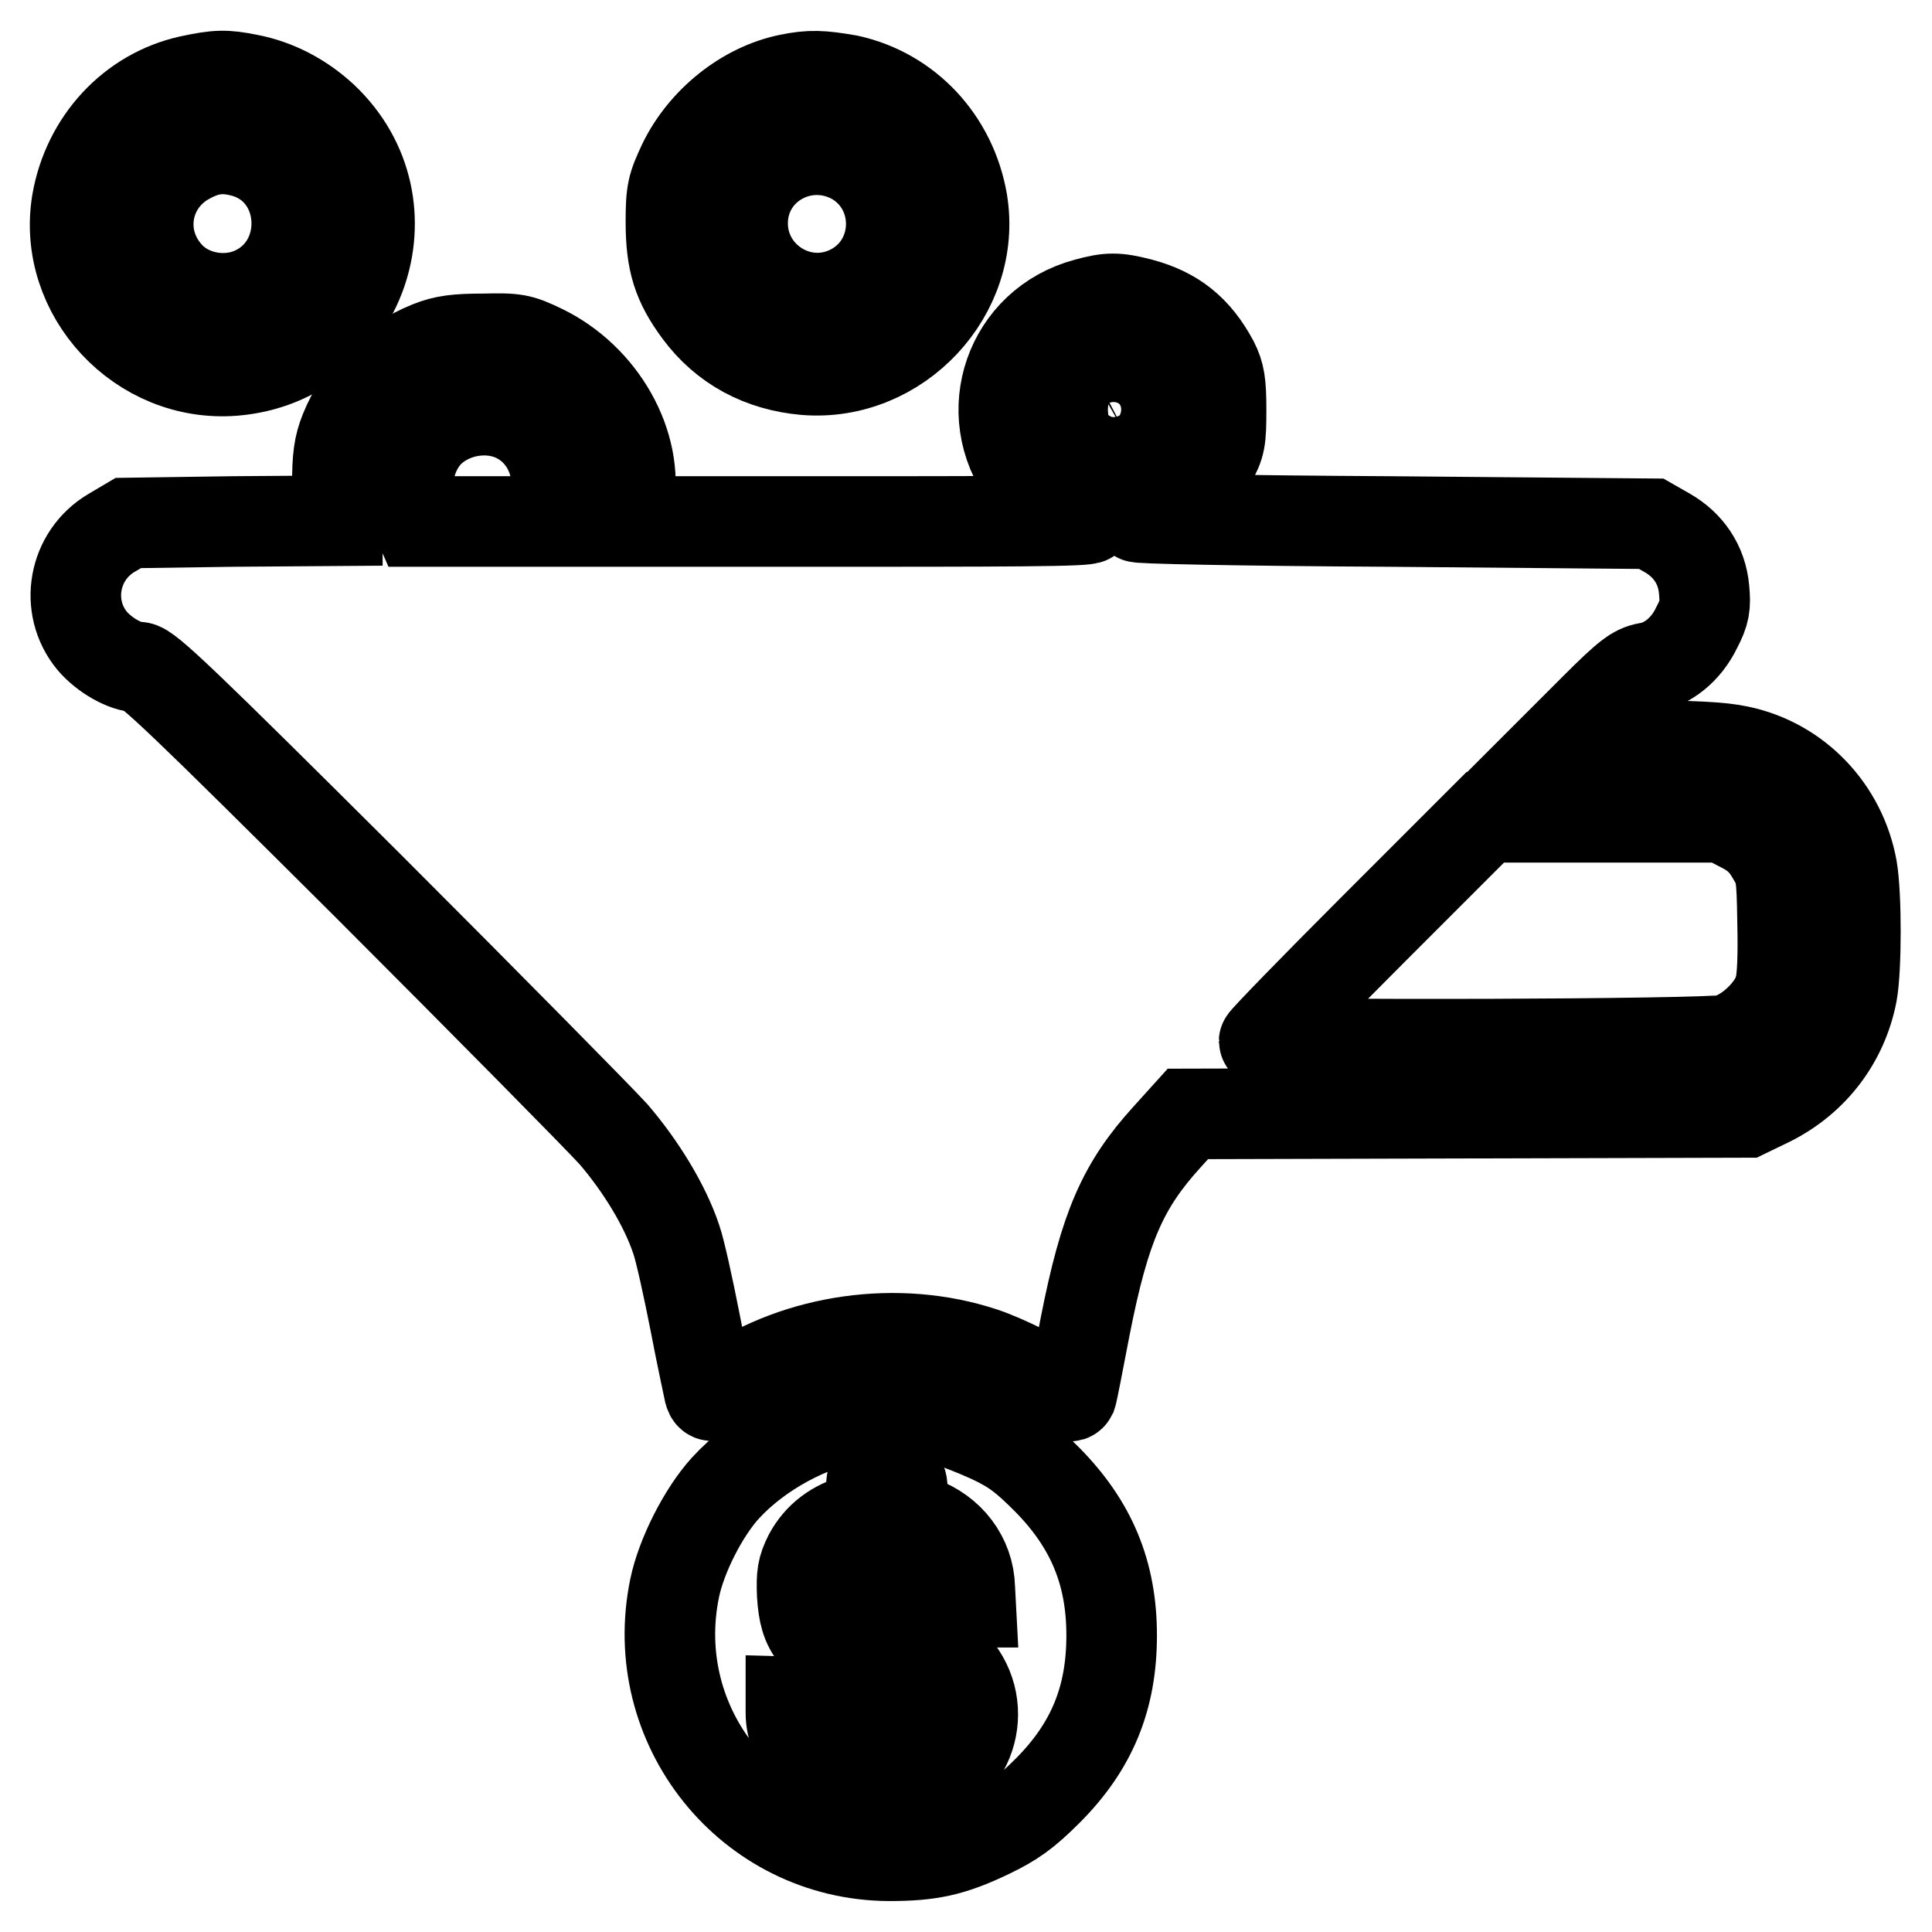
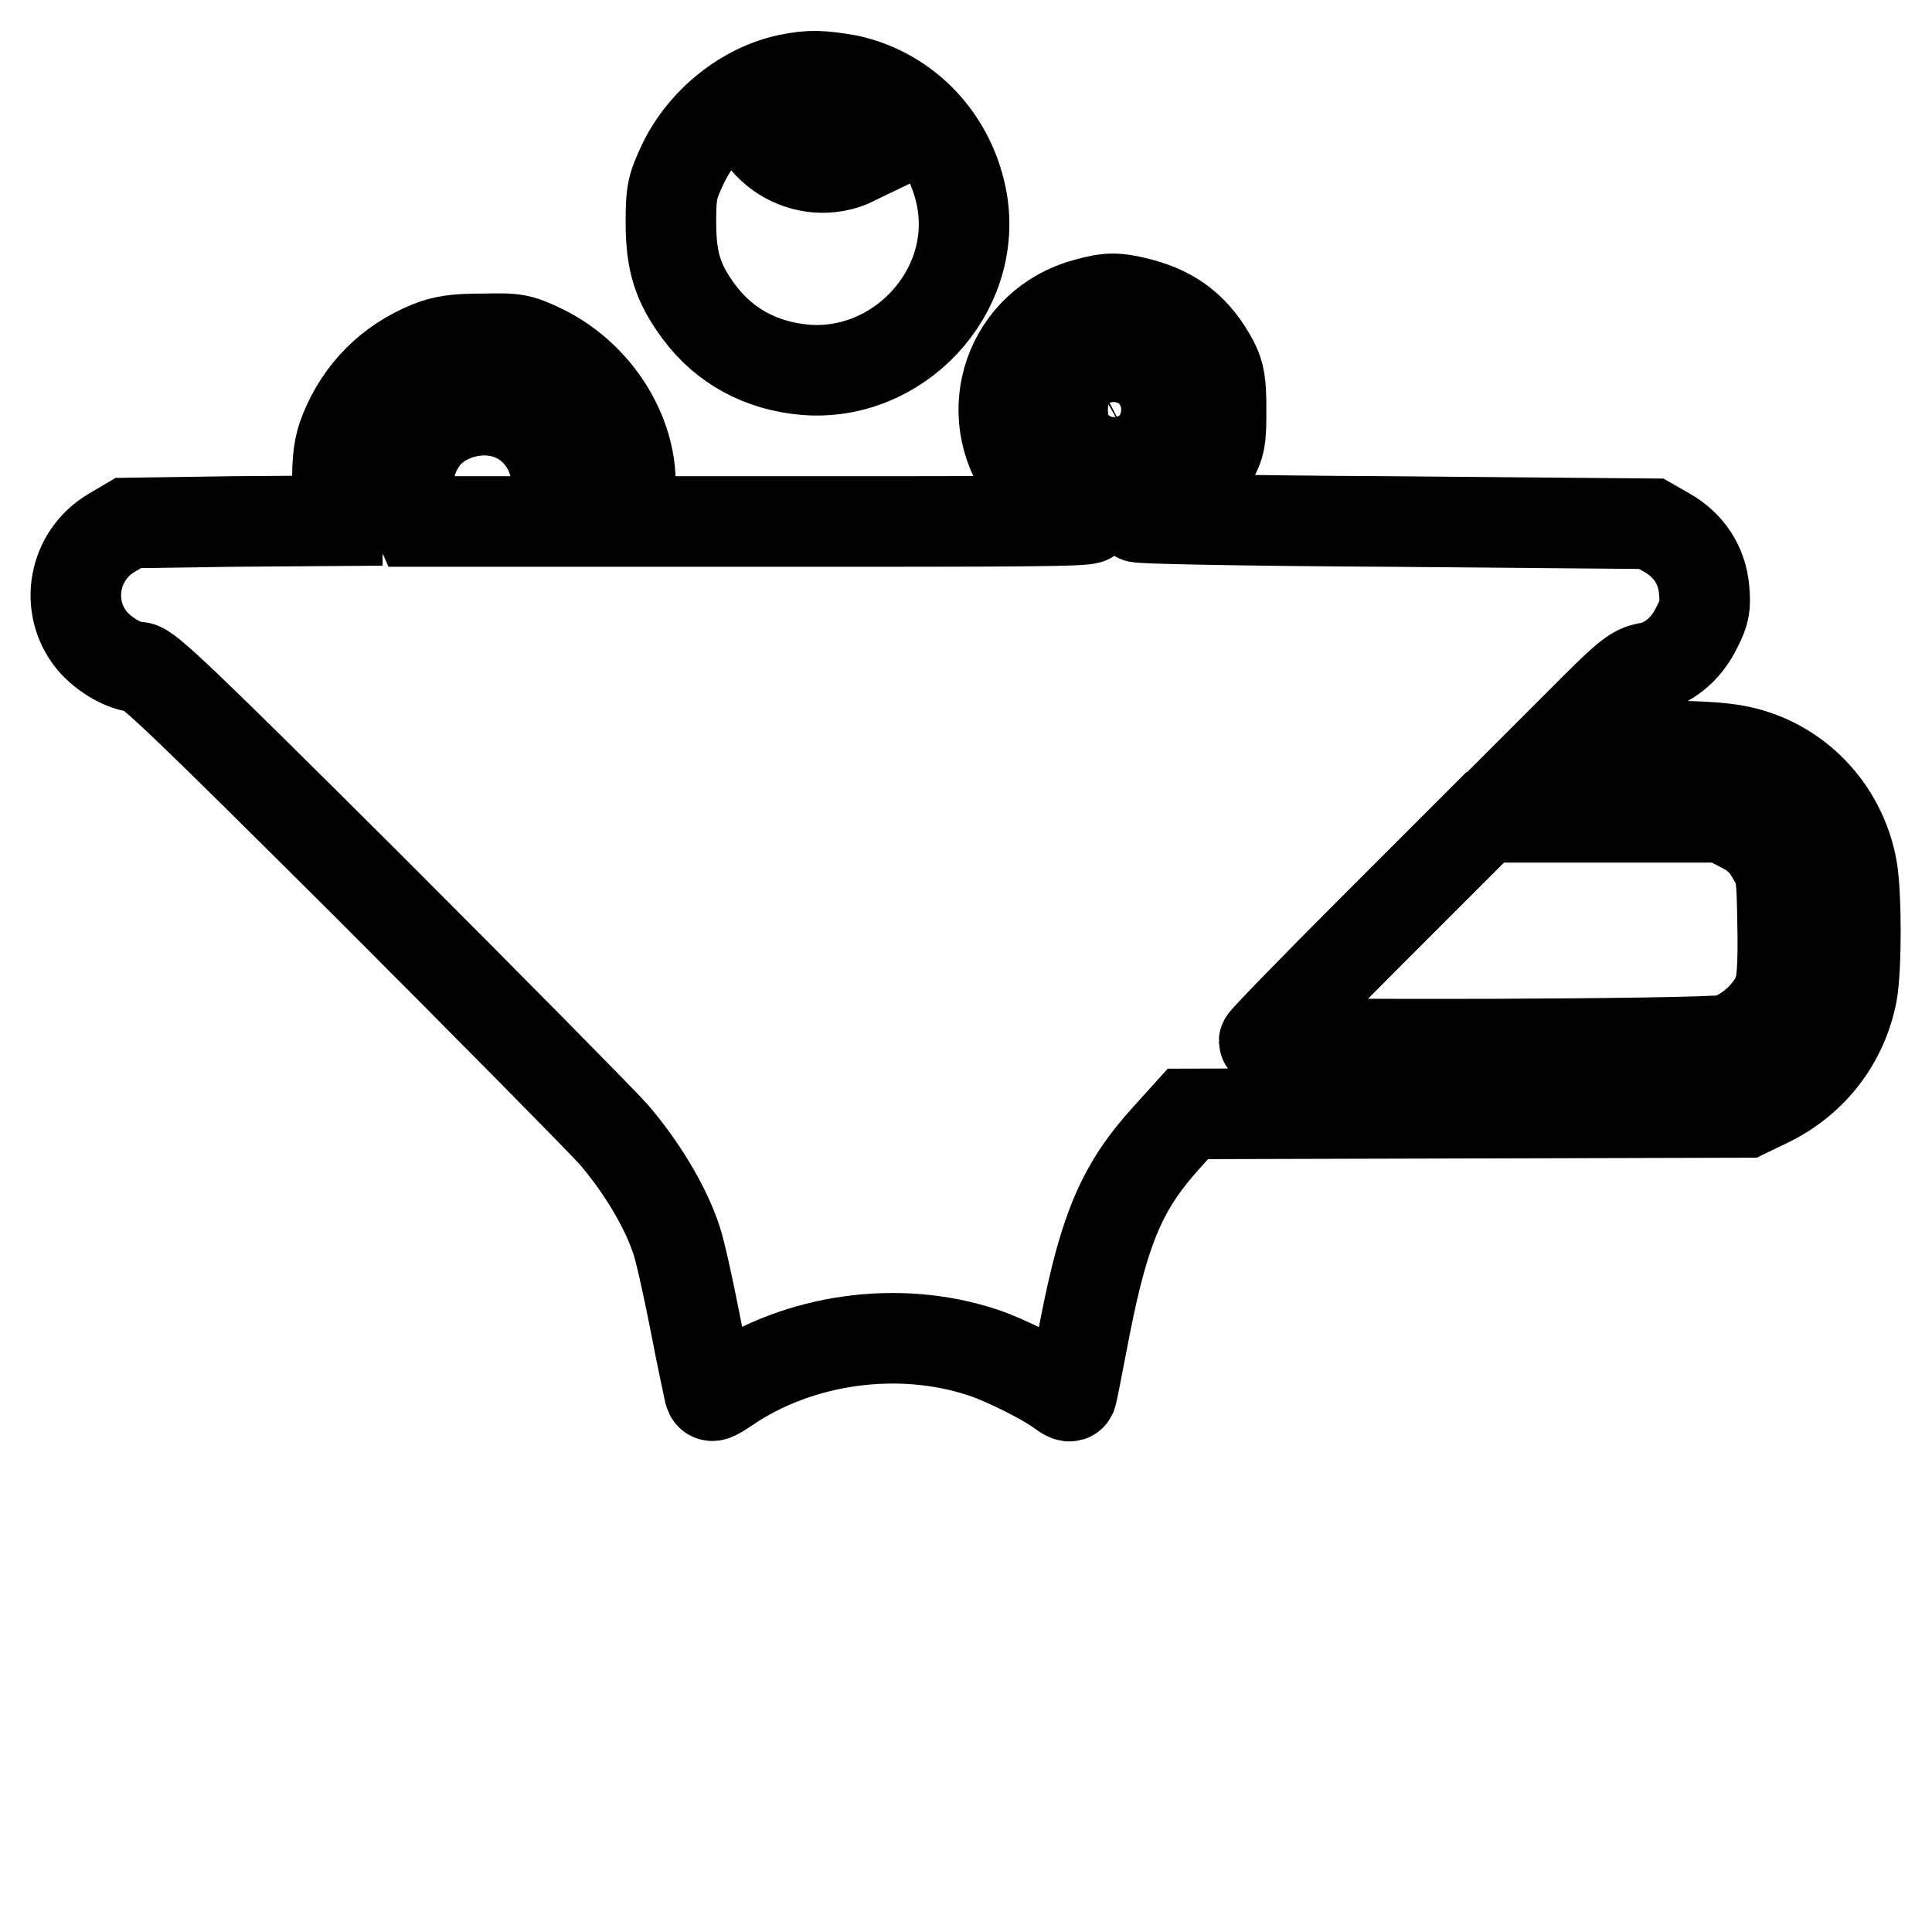
<svg xmlns="http://www.w3.org/2000/svg" version="1.1" x="0px" y="0px" viewBox="0 0 256 256" enable-background="new 0 0 256 256" xml:space="preserve">
  <g>
    <g>
      <g>
-         <path stroke-width="12" fill-opacity="0" stroke="#000000" d="M25.1,10.7c-7.6,1.7-13.5,8-14.9,16.1c-2,12.1,8.4,23.3,20.8,22.3c16.9-1.4,24.1-21.9,11.8-33.5c-2.8-2.6-6.2-4.4-9.9-5.1C29.9,9.9,28.8,9.9,25.1,10.7z M32.5,20.2c8.7,2.6,9.2,15.1,0.8,18.6c-3.9,1.6-8.7,0.5-11.3-2.7C17.9,31.2,19.3,24,25,21C27.6,19.6,29.7,19.4,32.5,20.2z" />
-         <path stroke-width="12" fill-opacity="0" stroke="#000000" d="M104.5,10.5c-5.8,1.2-11.3,5.6-14,11.2c-1.4,3-1.6,3.7-1.6,7.7c0,5.3,0.9,8.1,3.7,11.9c3.4,4.6,8.3,7.2,14.1,7.7c12.3,1,22.8-10.2,20.8-22.3c-1.4-8.1-7.3-14.4-15.1-16.1C108.9,10,107.4,9.9,104.5,10.5z M113.3,21.2c6.7,4,6.3,13.9-0.7,17.3c-6.6,3.2-14.2-1.7-14.2-8.9C98.4,22,106.6,17.4,113.3,21.2z" />
+         <path stroke-width="12" fill-opacity="0" stroke="#000000" d="M104.5,10.5c-5.8,1.2-11.3,5.6-14,11.2c-1.4,3-1.6,3.7-1.6,7.7c0,5.3,0.9,8.1,3.7,11.9c3.4,4.6,8.3,7.2,14.1,7.7c12.3,1,22.8-10.2,20.8-22.3c-1.4-8.1-7.3-14.4-15.1-16.1C108.9,10,107.4,9.9,104.5,10.5z M113.3,21.2c-6.6,3.2-14.2-1.7-14.2-8.9C98.4,22,106.6,17.4,113.3,21.2z" />
        <path stroke-width="12" fill-opacity="0" stroke="#000000" d="M144,40.2c-10.2,2.7-14.3,14.5-8,23c1.8,2.4,4.8,4.4,8,5.3c1.8,0.5-3.6,0.6-29.5,0.6l-31.6,0l0.4-2.4c1.4-7.8-3.6-16.6-11.5-20.4c-2.9-1.4-3.5-1.5-7.7-1.4c-3.6,0-5.2,0.2-7.2,1c-5.2,2.1-9.1,6-11.2,11.2c-0.8,2-1,3.5-1,7.2l0,4.7l-13.8,0.1L17,69.3l-2.2,1.3c-5.1,3-6.3,9.8-2.6,14.3c1.6,1.9,4.4,3.5,6.2,3.5c1.1,0,5.9,4.6,30.3,28.9c16,16,30.6,30.8,32.6,33c3.6,4.2,6.8,9.4,8.3,13.9c0.5,1.4,1.6,6.4,2.5,11c0.9,4.7,1.8,8.8,1.9,9.3c0.2,0.7,0.5,0.6,2.3-0.6c9.5-6.5,22.7-8.4,33.9-4.7c2.8,0.9,8.2,3.6,10.1,5c1.1,0.8,1.5,1,1.7,0.6c0.1-0.3,0.9-4.4,1.8-9.1c2.6-13.2,5-18.6,10.8-25l2.8-3.1l37-0.1l37-0.1l3.1-1.5c5.8-2.9,9.7-8.1,10.9-14.3c0.6-3.3,0.6-13,0-16.5c-1.4-7.8-7.3-14-15-15.6c-2.3-0.5-6.2-0.7-13.6-0.7h-10.4l5-5c4.3-4.3,5.3-5,6.8-5.3c2.7-0.4,5.2-2.4,6.6-5.3c1.1-2.1,1.2-2.9,1-5.1c-0.3-3.3-2.1-5.9-4.9-7.5l-2.1-1.2L184,69.1c-19.3-0.1-34.2-0.4-33.2-0.6c4-0.7,7.5-3.5,9.7-7.4c1.2-2.2,1.3-2.8,1.3-6.8c0-3.6-0.2-4.7-1-6.3c-2.3-4.3-5.2-6.6-9.7-7.8C148,39.4,146.9,39.4,144,40.2z M150,49.9c1.2,0.6,2.8,3.1,2.8,4.4c0,1.3-1.6,3.6-3,4.4c-4.6,2.4-9.4-3.3-6.2-7.3C145.3,49.2,147.7,48.7,150,49.9z M68.2,55.2c4.6,2.1,6.8,7.7,4.8,12.6l-0.5,1.3H64h-8.6l-0.7-1.6c-1.3-3.2-0.5-7.4,2-10.1C59.6,54.4,64.5,53.5,68.2,55.2z M230.8,109.6c1.8,0.9,2.9,1.9,3.9,3.6c1.3,2.2,1.4,2.4,1.5,9c0.1,4.2,0,7.6-0.4,8.8c-0.7,2.8-4.2,6.1-7.1,6.8c-2.4,0.6-61.2,0.8-61.2,0.2c0-0.2,6.6-7,14.6-15l14.7-14.7h15.7h15.8L230.8,109.6z" />
-         <path stroke-width="12" fill-opacity="0" stroke="#000000" d="M113.8,187.6c-6.5,1.1-13.3,4.8-17.7,9.6c-2.9,3.2-5.8,8.9-6.7,13.2c-3.8,18.3,9.9,35.4,28.4,35.5c5.4,0,8.3-0.6,13.3-3c3.1-1.5,4.7-2.6,7.7-5.6c5.9-5.9,8.5-12.3,8.5-20.6s-2.7-14.7-8.5-20.6c-3-3-4.4-4.1-7.6-5.6c-2.2-1-4.8-2-6-2.3C122.1,187.4,116.5,187.2,113.8,187.6z M118.6,195.7c0.9,0.3,1,0.6,1,2.7v2.4l2.3,0.8c3.9,1.4,6.5,4.8,6.6,8.8l0.1,1.9h-3.5h-3.4l-0.4-1.9c-0.7-3.6-4.1-4.9-6.6-2.7c-1,0.9-1.3,1.5-1.3,3c0,1,0.3,2.2,0.7,2.6c0.4,0.5,2.8,1.8,5.4,3c2.9,1.3,5.4,2.9,6.5,4c5.3,5.3,3,14-4.2,16.1l-2.5,0.7v2.3v2.3h-2.1H115v-2.3V237l-2.1-0.5c-4.4-1.1-8.1-5.4-8.1-9.5v-1.5l3.6,0.1l3.6,0.1l0.3,1.6c0.5,2.3,2.3,3.7,4.8,3.7c2.6,0,4.3-1.5,4.3-3.8c0-2.4-1.1-3.4-6.9-6.2c-6.6-3.3-7.9-4.8-8.2-9.7c-0.1-2.6,0-3.4,0.9-5.2c1.3-2.4,3.4-4,6.3-4.8l1.9-0.5v-2.4c0-1.3,0.1-2.5,0.3-2.7C116.2,195.4,117.2,195.4,118.6,195.7z" />
      </g>
    </g>
  </g>
</svg>